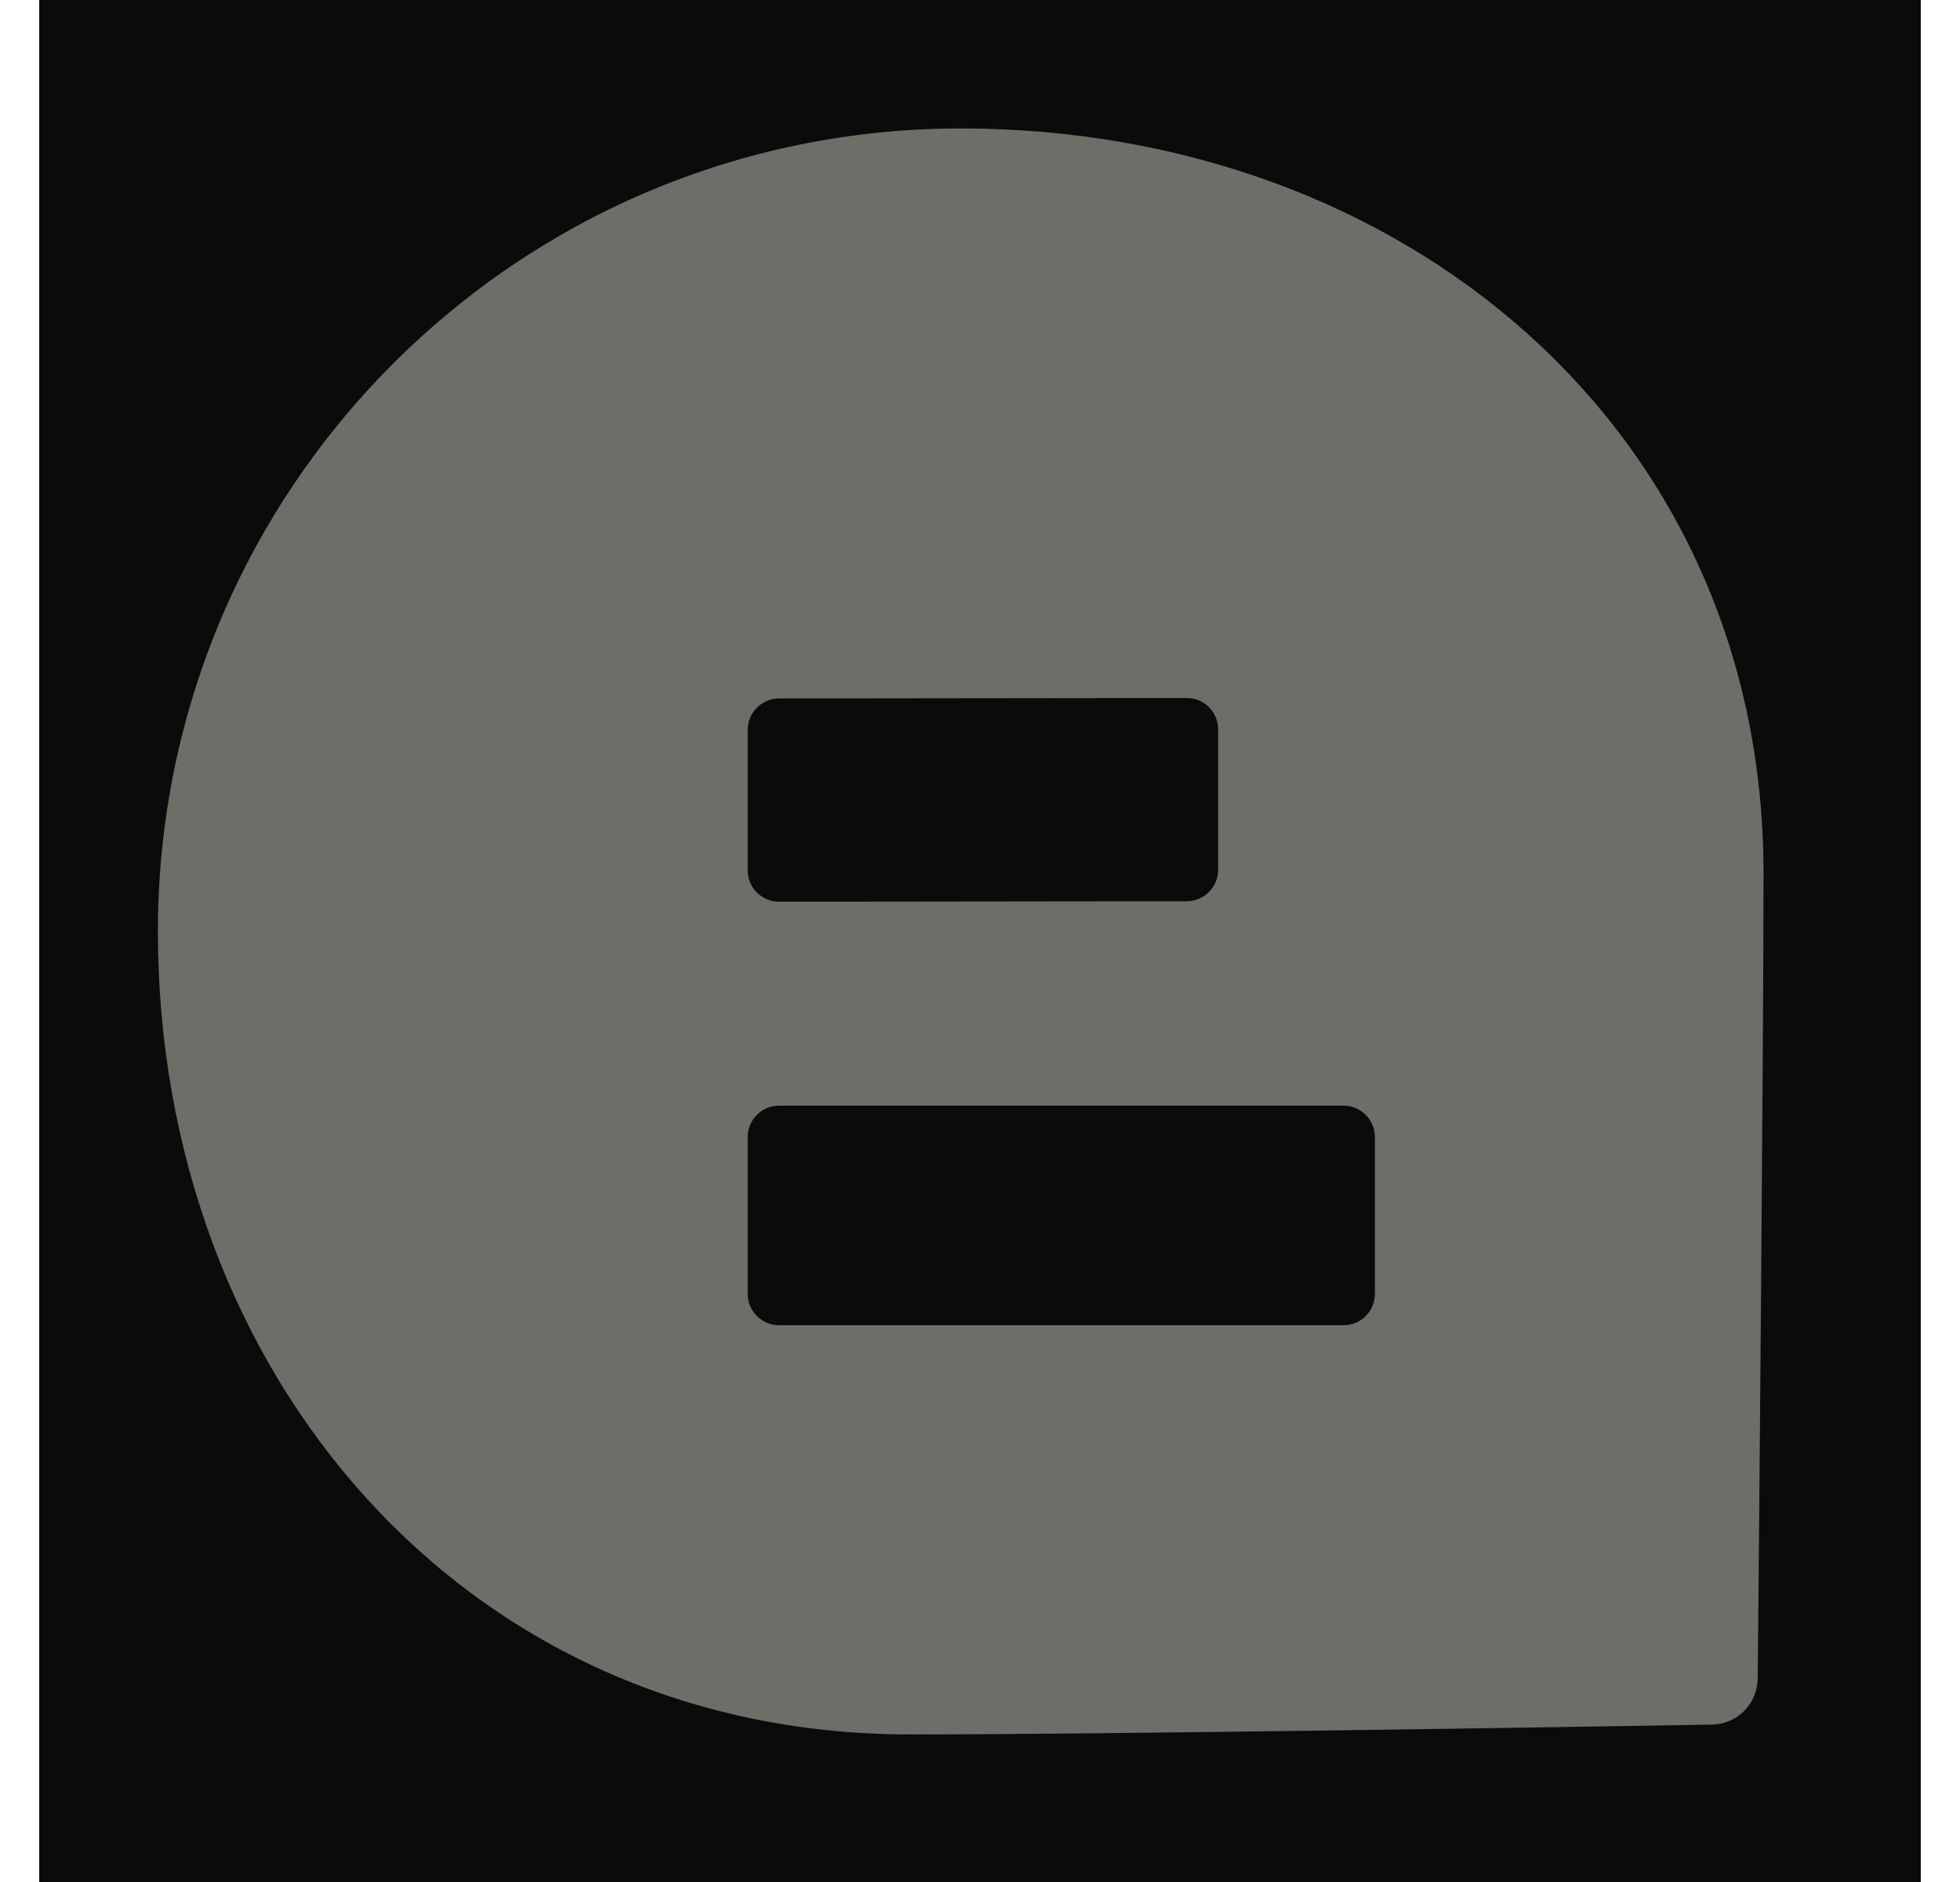
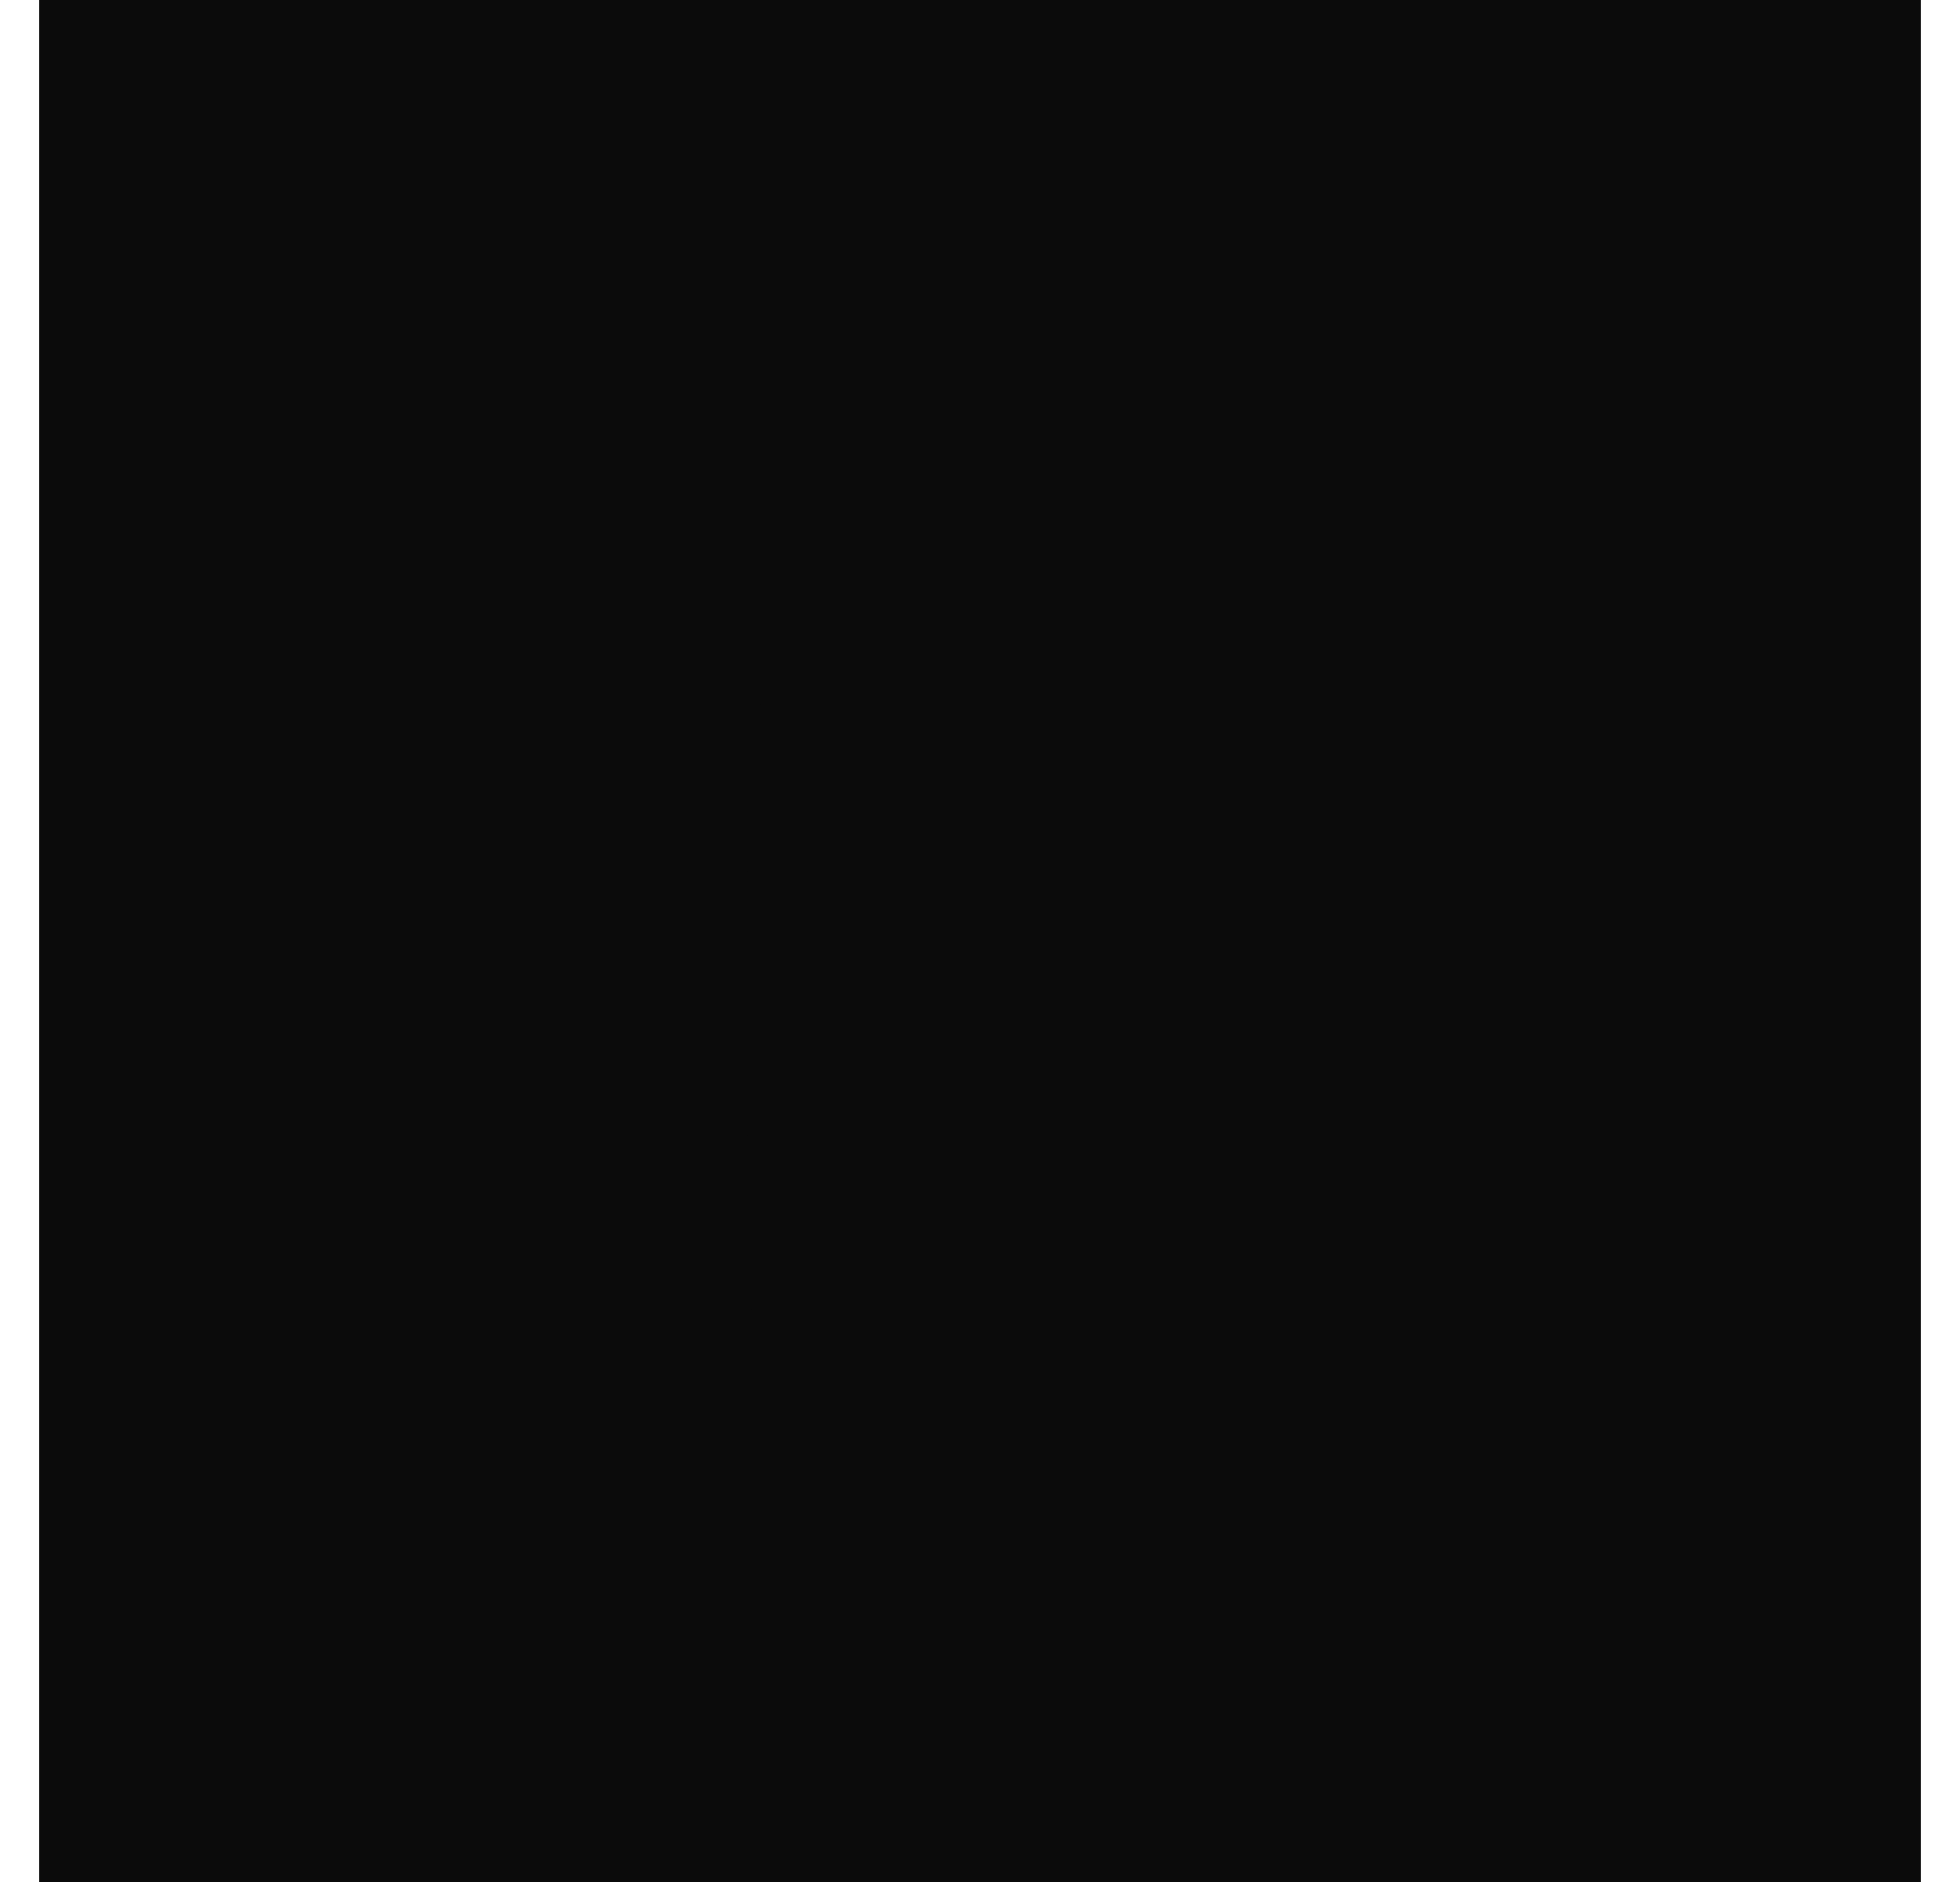
<svg xmlns="http://www.w3.org/2000/svg" width="25" height="24" viewBox="0 0 25 24" fill="none">
  <rect width="24" height="24" transform="translate(0.5)" fill="#0B0B0B" />
-   <path d="M2.014 11.878C2.014 17.534 5.944 22.118 11.6 22.118C14.185 22.118 19.983 22.024 21.834 21.993C22.16 21.988 22.417 21.727 22.42 21.401C22.438 19.471 22.494 13.28 22.494 11.134C22.494 5.479 17.909 1.638 12.254 1.638C6.598 1.638 2.014 6.223 2.014 11.878Z" fill="#6C6E68" />
-   <path fill-rule="evenodd" clip-rule="evenodd" d="M15.537 11.093C15.537 11.313 15.358 11.492 15.138 11.493L9.938 11.499C9.717 11.5 9.537 11.321 9.537 11.1V9.307C9.537 9.087 9.716 8.908 9.937 8.907L15.137 8.901C15.358 8.9 15.537 9.079 15.537 9.301V11.093Z" fill="#0B0B0B" />
+   <path fill-rule="evenodd" clip-rule="evenodd" d="M15.537 11.093C15.537 11.313 15.358 11.492 15.138 11.493L9.938 11.499C9.717 11.5 9.537 11.321 9.537 11.1V9.307C9.537 9.087 9.716 8.908 9.937 8.907C15.358 8.9 15.537 9.079 15.537 9.301V11.093Z" fill="#0B0B0B" />
  <path fill-rule="evenodd" clip-rule="evenodd" d="M9.937 16.9C9.716 16.9 9.537 16.721 9.537 16.5V14.5C9.537 14.279 9.716 14.1 9.937 14.1H17.137C17.358 14.1 17.537 14.279 17.537 14.5V16.5C17.537 16.721 17.358 16.9 17.137 16.9H9.937Z" fill="#0B0B0B" />
</svg>